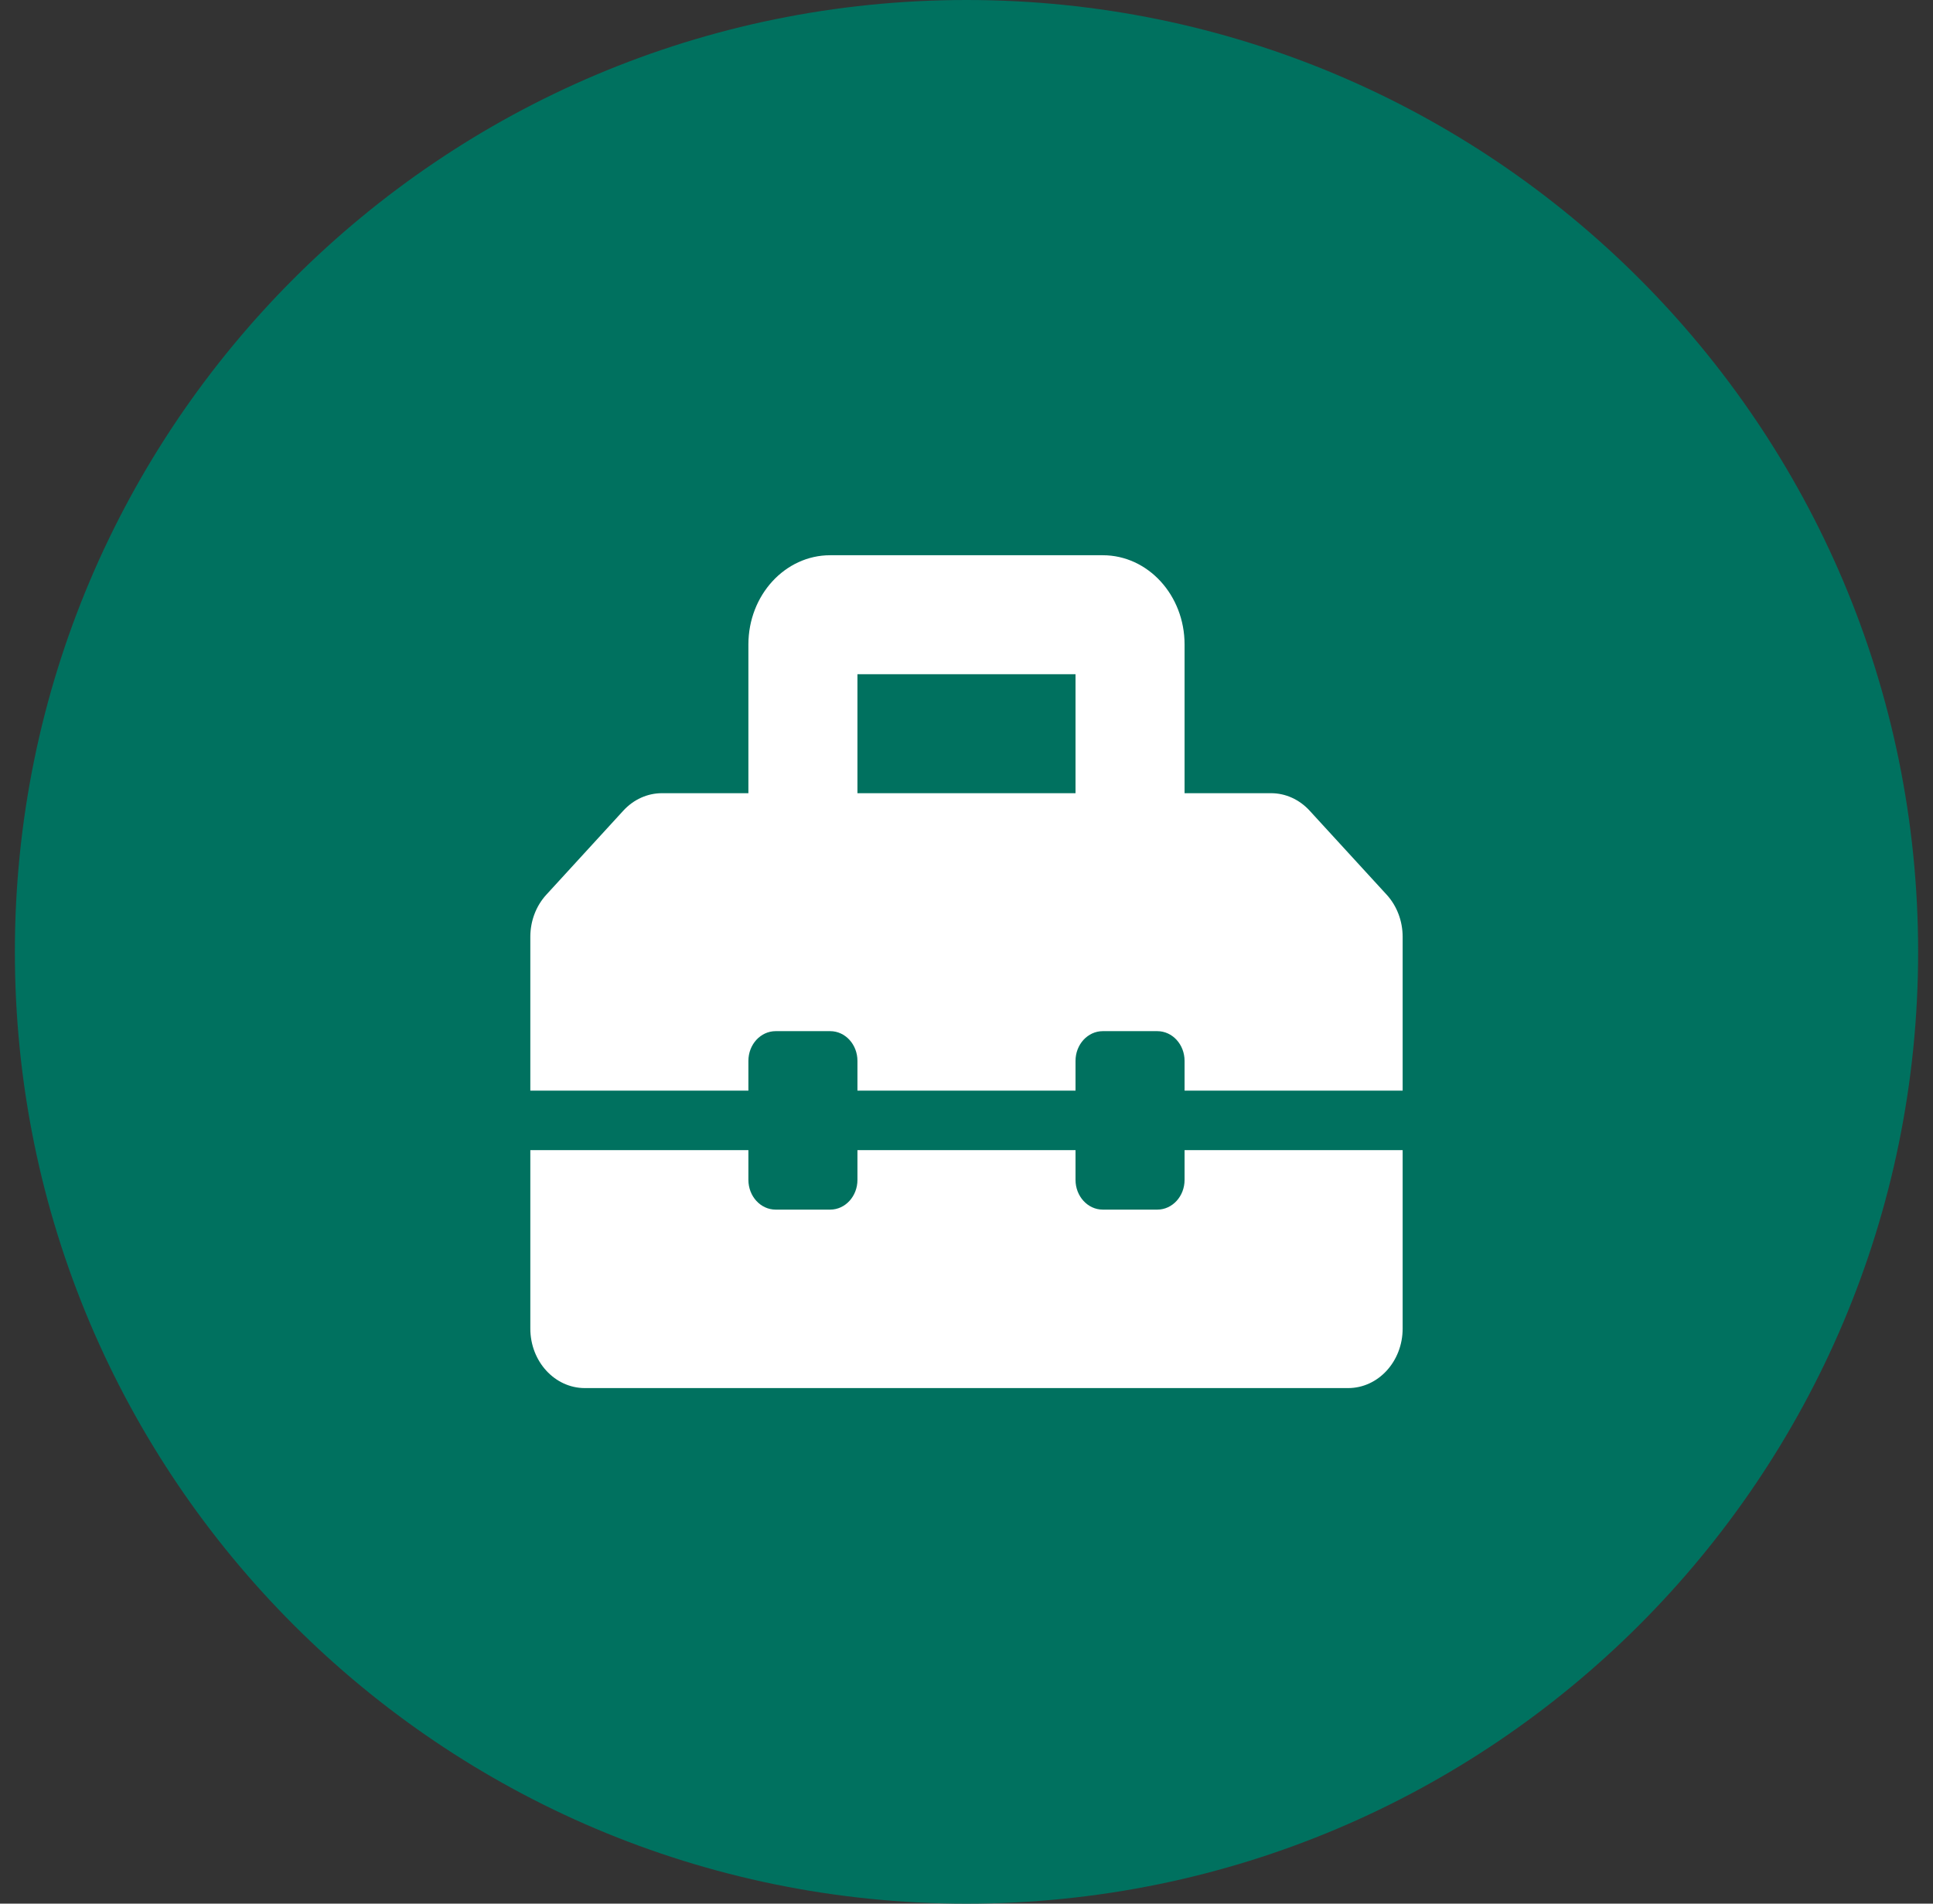
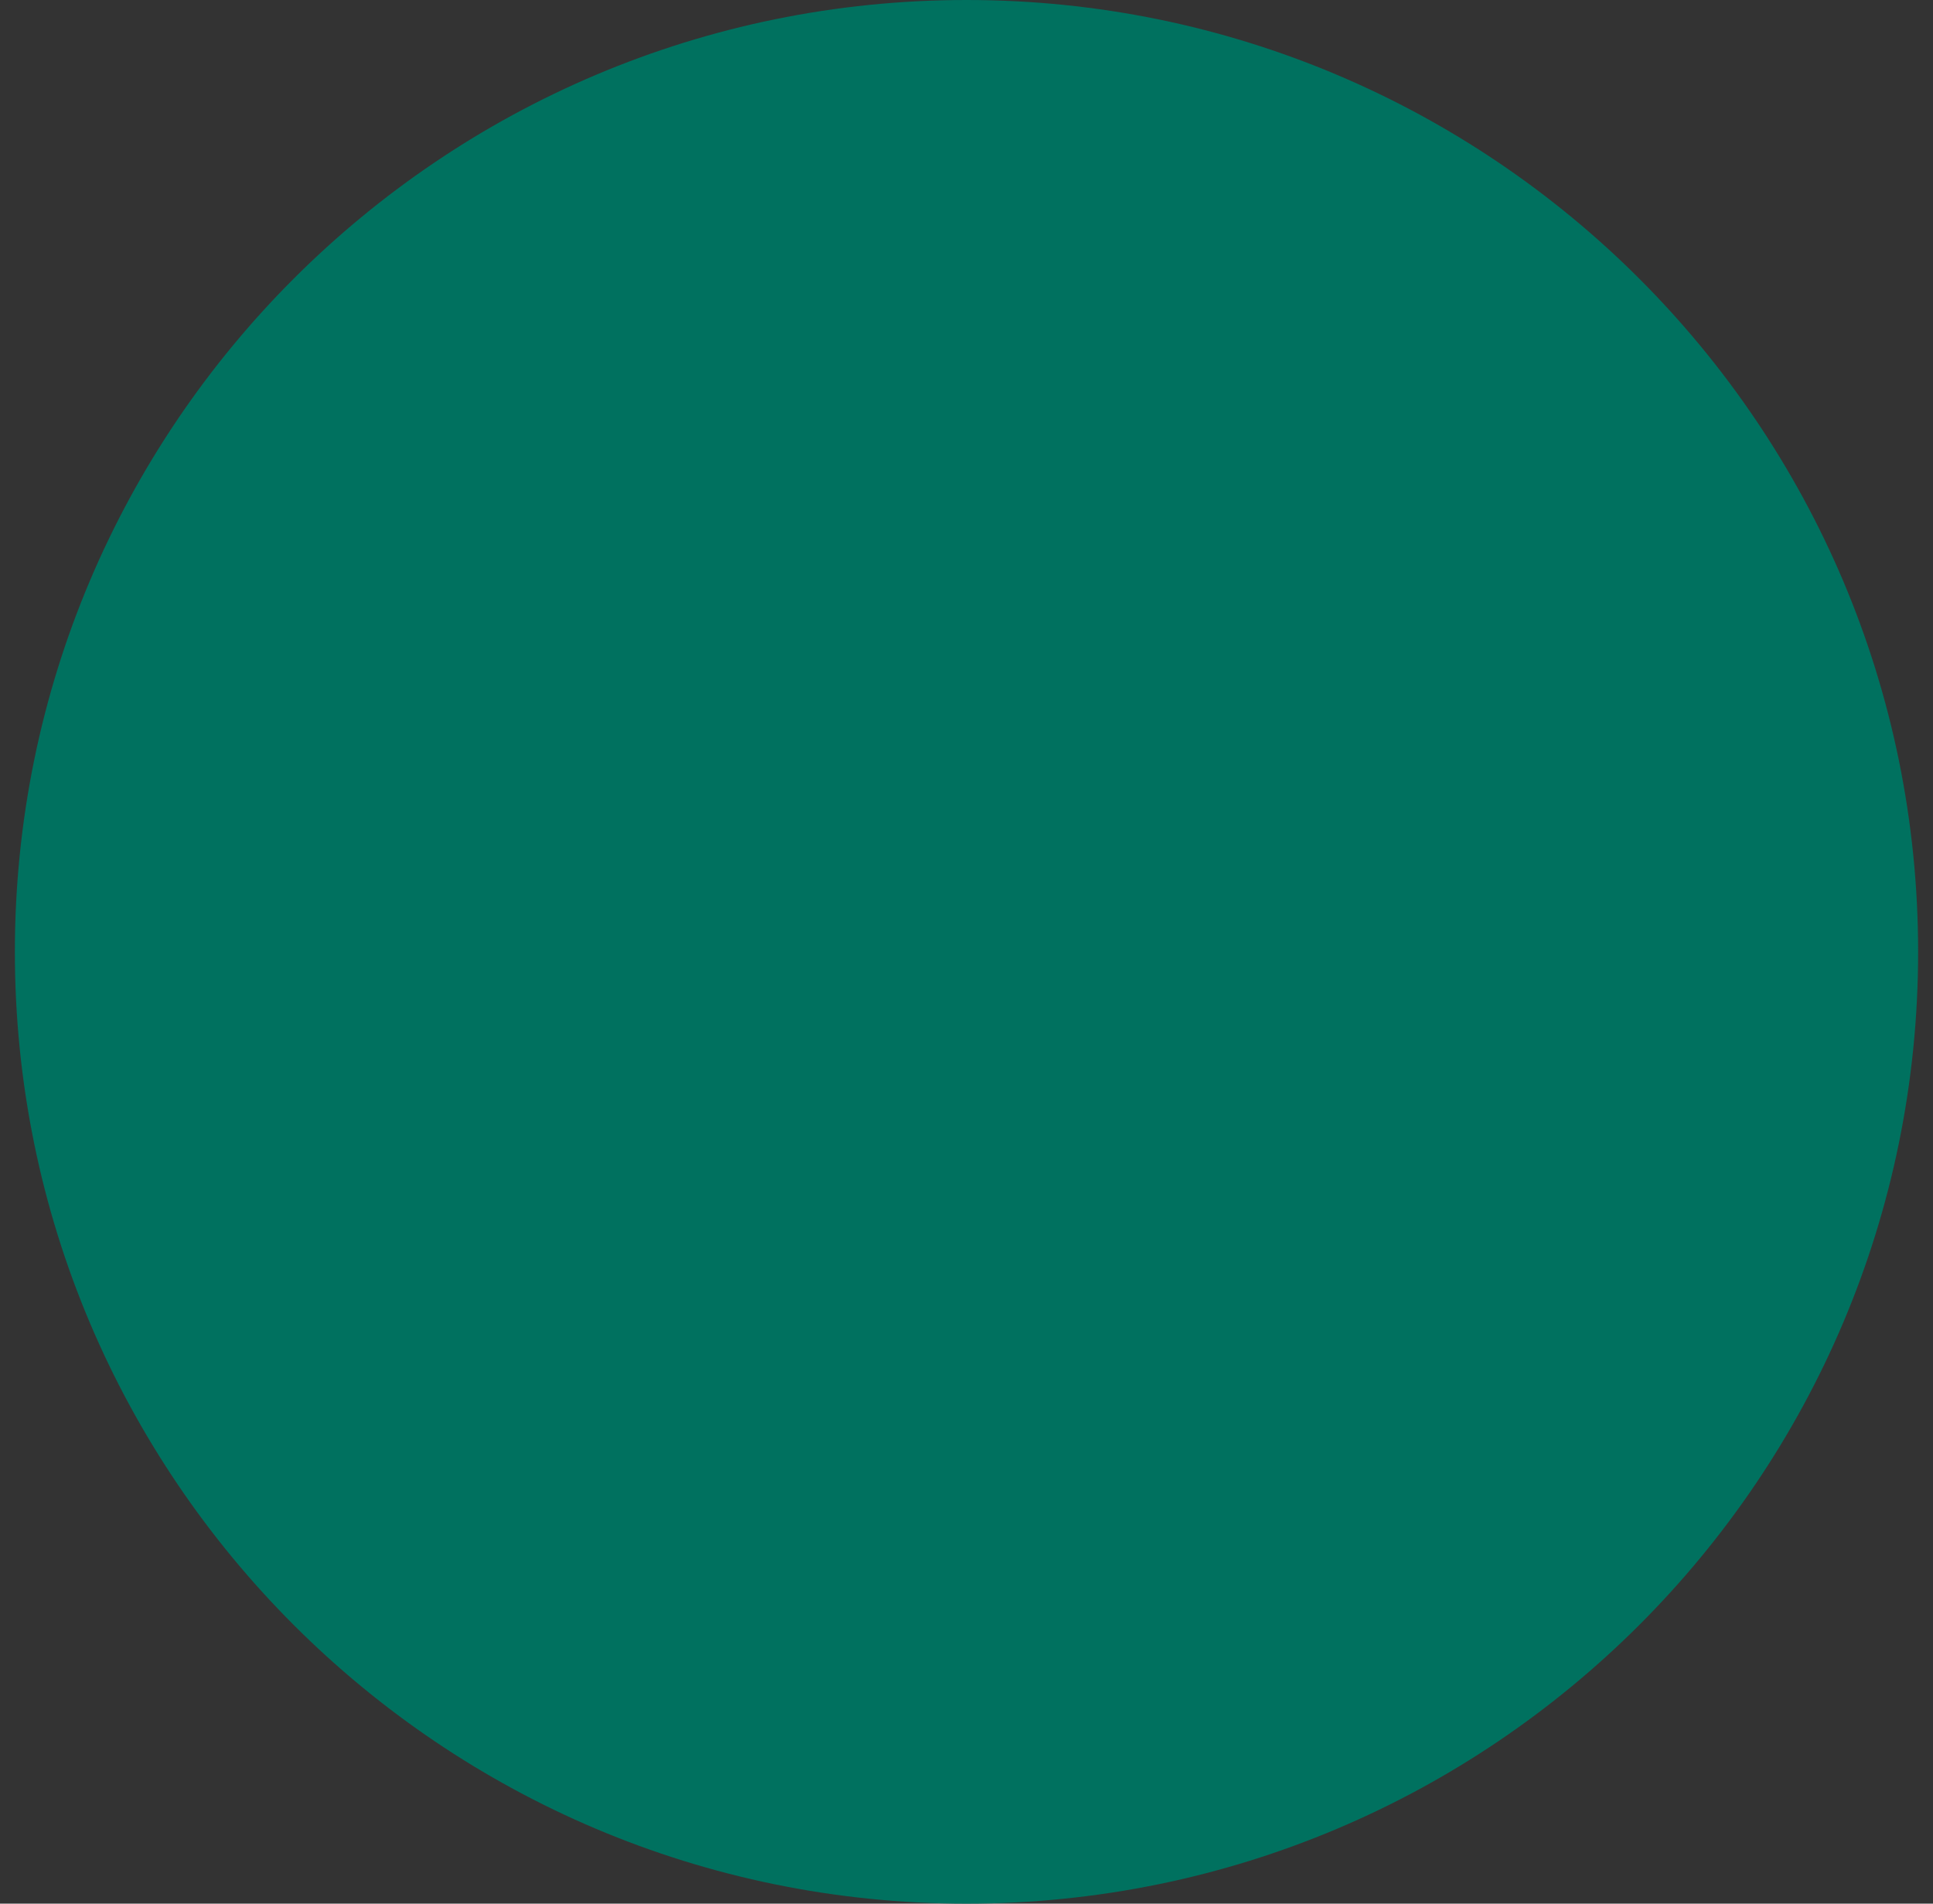
<svg xmlns="http://www.w3.org/2000/svg" width="65" height="64" viewBox="0 0 65 64" fill="none">
  <rect x="0" y="0" width="65" height="64" fill="#333333" stroke="none" />
  <path d="M0.5 32C0.5 14.327 14.827 0 32.5 0V0C50.173 0 64.5 14.327 64.5 32V32C64.5 49.673 50.173 64 32.5 64V64C14.827 64 0.5 49.673 0.5 32V32Z" fill="#00715F" />
-   <path d="M46.63 30.081L44.037 27.253C43.693 26.878 43.227 26.667 42.741 26.667H39.833V21.667C39.833 20.01 38.602 18.667 37.083 18.667H27.916C26.398 18.667 25.166 20.01 25.166 21.667V26.667H22.259C21.772 26.667 21.307 26.877 20.962 27.252L18.37 30.081C18.026 30.456 17.833 30.965 17.833 31.495V36.667H25.166V35.667C25.166 35.114 25.576 34.667 26.083 34.667H27.916C28.423 34.667 28.833 35.114 28.833 35.667V36.667H36.166V35.667C36.166 35.114 36.577 34.667 37.083 34.667H38.916C39.423 34.667 39.833 35.114 39.833 35.667V36.667H47.166V31.495C47.166 30.965 46.973 30.456 46.63 30.081ZM36.166 26.667H28.833V22.667H36.166V26.667ZM39.833 39.667C39.833 40.219 39.423 40.667 38.916 40.667H37.083C36.577 40.667 36.166 40.219 36.166 39.667V38.667H28.833V39.667C28.833 40.219 28.423 40.667 27.916 40.667H26.083C25.576 40.667 25.166 40.219 25.166 39.667V38.667H17.833V44.667C17.833 45.771 18.654 46.667 19.666 46.667H45.333C46.345 46.667 47.166 45.771 47.166 44.667V38.667H39.833V39.667Z" fill="white" />
</svg>